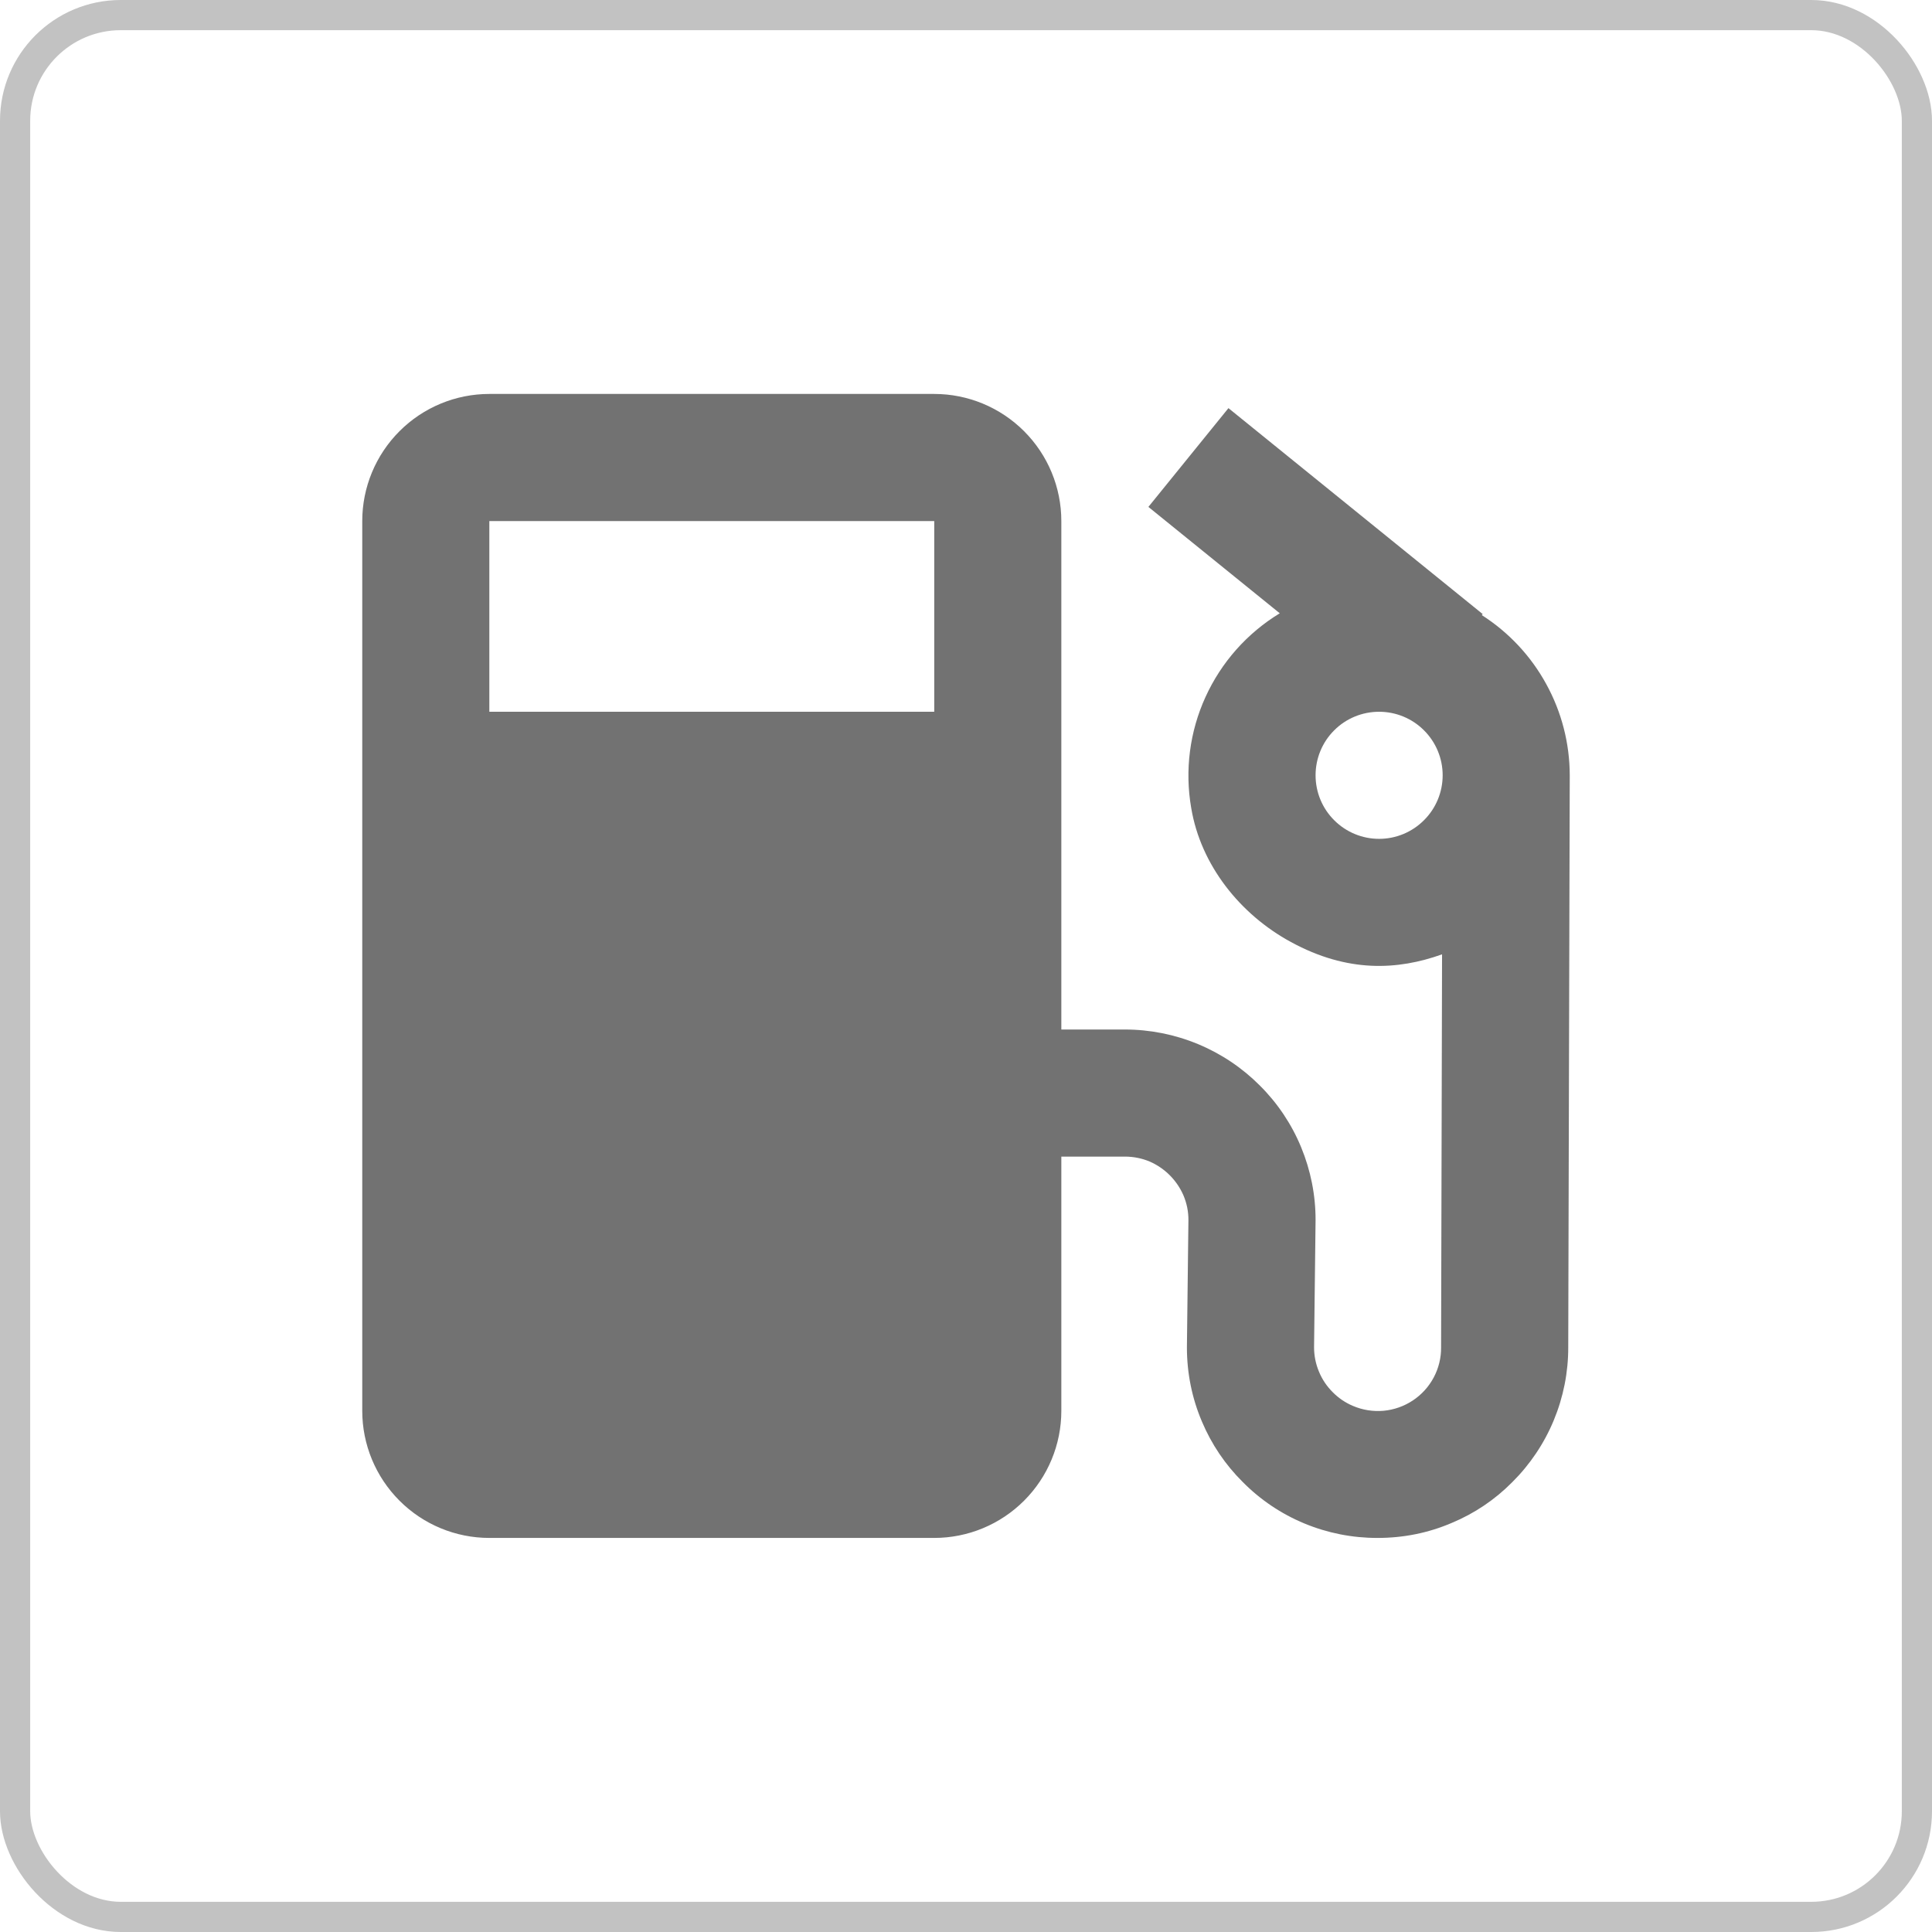
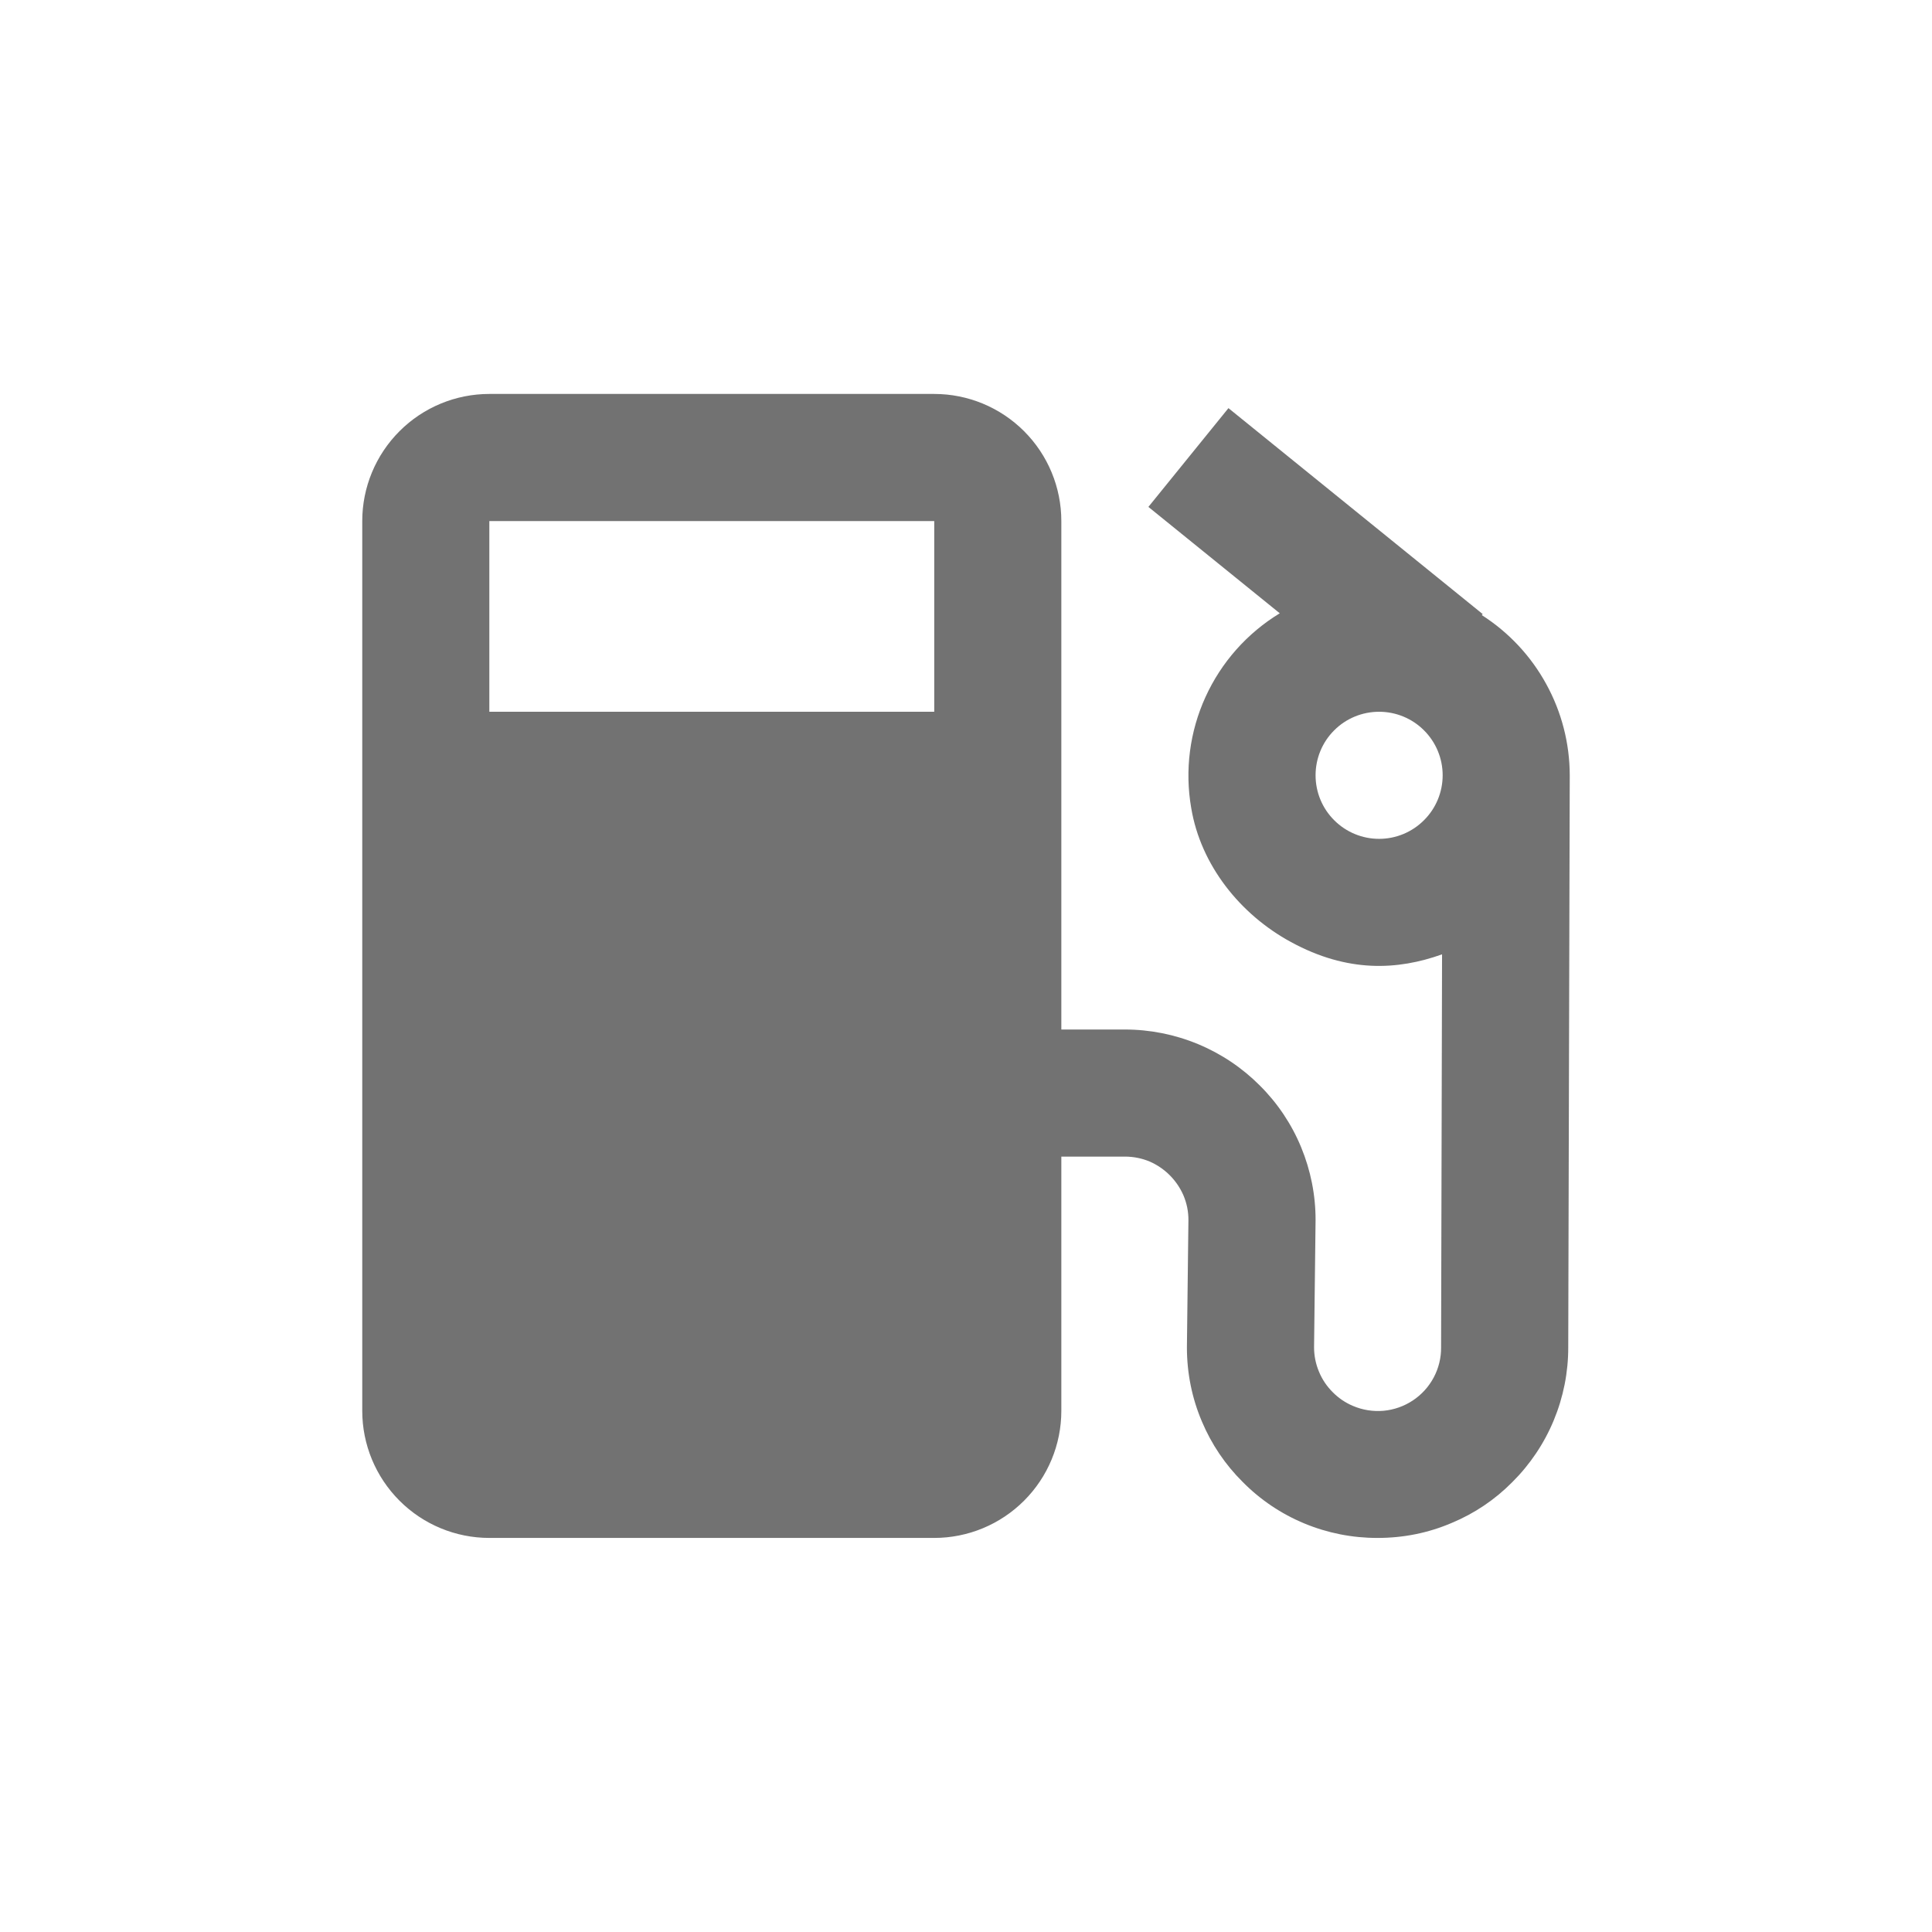
<svg xmlns="http://www.w3.org/2000/svg" width="32" height="32" viewBox="0 0 32 32" fill="none">
-   <rect x="0.25" y="0.25" width="31.5" height="31.5" rx="1.75" stroke="#C2C2C2" stroke-width="0.5" />
  <path d="M24.543 10.188L24.558 10.171L20.347 6.76L19.021 8.396L21.197 10.158C20.657 10.486 20.229 10.969 19.967 11.544C19.705 12.118 19.622 12.759 19.73 13.381C19.887 14.328 20.539 15.145 21.382 15.603C22.324 16.116 23.151 16.069 23.885 15.807L23.869 22.315C23.871 22.489 23.829 22.661 23.747 22.815C23.665 22.969 23.546 23.1 23.401 23.196C23.255 23.293 23.088 23.351 22.915 23.367C22.741 23.382 22.566 23.354 22.406 23.285C22.281 23.232 22.167 23.154 22.072 23.057C21.974 22.959 21.897 22.844 21.845 22.716C21.792 22.589 21.765 22.453 21.765 22.315L21.79 20.21C21.791 19.795 21.709 19.385 21.551 19.002C21.393 18.619 21.16 18.271 20.866 17.979C20.573 17.685 20.225 17.452 19.841 17.293C19.458 17.134 19.047 17.052 18.632 17.052H17.579V8.631C17.579 8.072 17.357 7.537 16.962 7.142C16.567 6.747 16.032 6.525 15.474 6.525H8.105C7.547 6.525 7.011 6.747 6.617 7.142C6.222 7.537 6 8.072 6 8.631V23.368C6 23.926 6.222 24.461 6.617 24.856C7.011 25.251 7.547 25.473 8.105 25.473H15.474C16.032 25.473 16.567 25.251 16.962 24.856C17.357 24.461 17.579 23.926 17.579 23.368V19.157H18.632C18.775 19.157 18.913 19.185 19.043 19.239C19.294 19.349 19.493 19.549 19.602 19.8C19.657 19.93 19.685 20.069 19.684 20.21L19.659 22.315C19.659 22.742 19.742 23.156 19.907 23.544C20.066 23.922 20.295 24.26 20.582 24.545C20.874 24.841 21.222 25.075 21.606 25.234C21.99 25.393 22.401 25.474 22.817 25.473C23.244 25.473 23.657 25.391 24.046 25.224C24.423 25.067 24.762 24.838 25.047 24.55C25.342 24.257 25.576 23.909 25.735 23.525C25.894 23.142 25.976 22.73 25.975 22.315L26 12.841C25.999 12.312 25.865 11.792 25.61 11.329C25.356 10.865 24.989 10.473 24.543 10.188ZM15.474 11.789H8.105V8.631H15.474V11.789ZM22.842 13.894C22.563 13.894 22.295 13.783 22.098 13.585C21.9 13.388 21.79 13.12 21.79 12.841C21.79 12.562 21.9 12.294 22.098 12.097C22.295 11.899 22.563 11.789 22.842 11.789C23.121 11.789 23.389 11.899 23.586 12.097C23.784 12.294 23.895 12.562 23.895 12.841C23.895 13.12 23.784 13.388 23.586 13.585C23.389 13.783 23.121 13.894 22.842 13.894Z" fill="#727272" />
</svg>